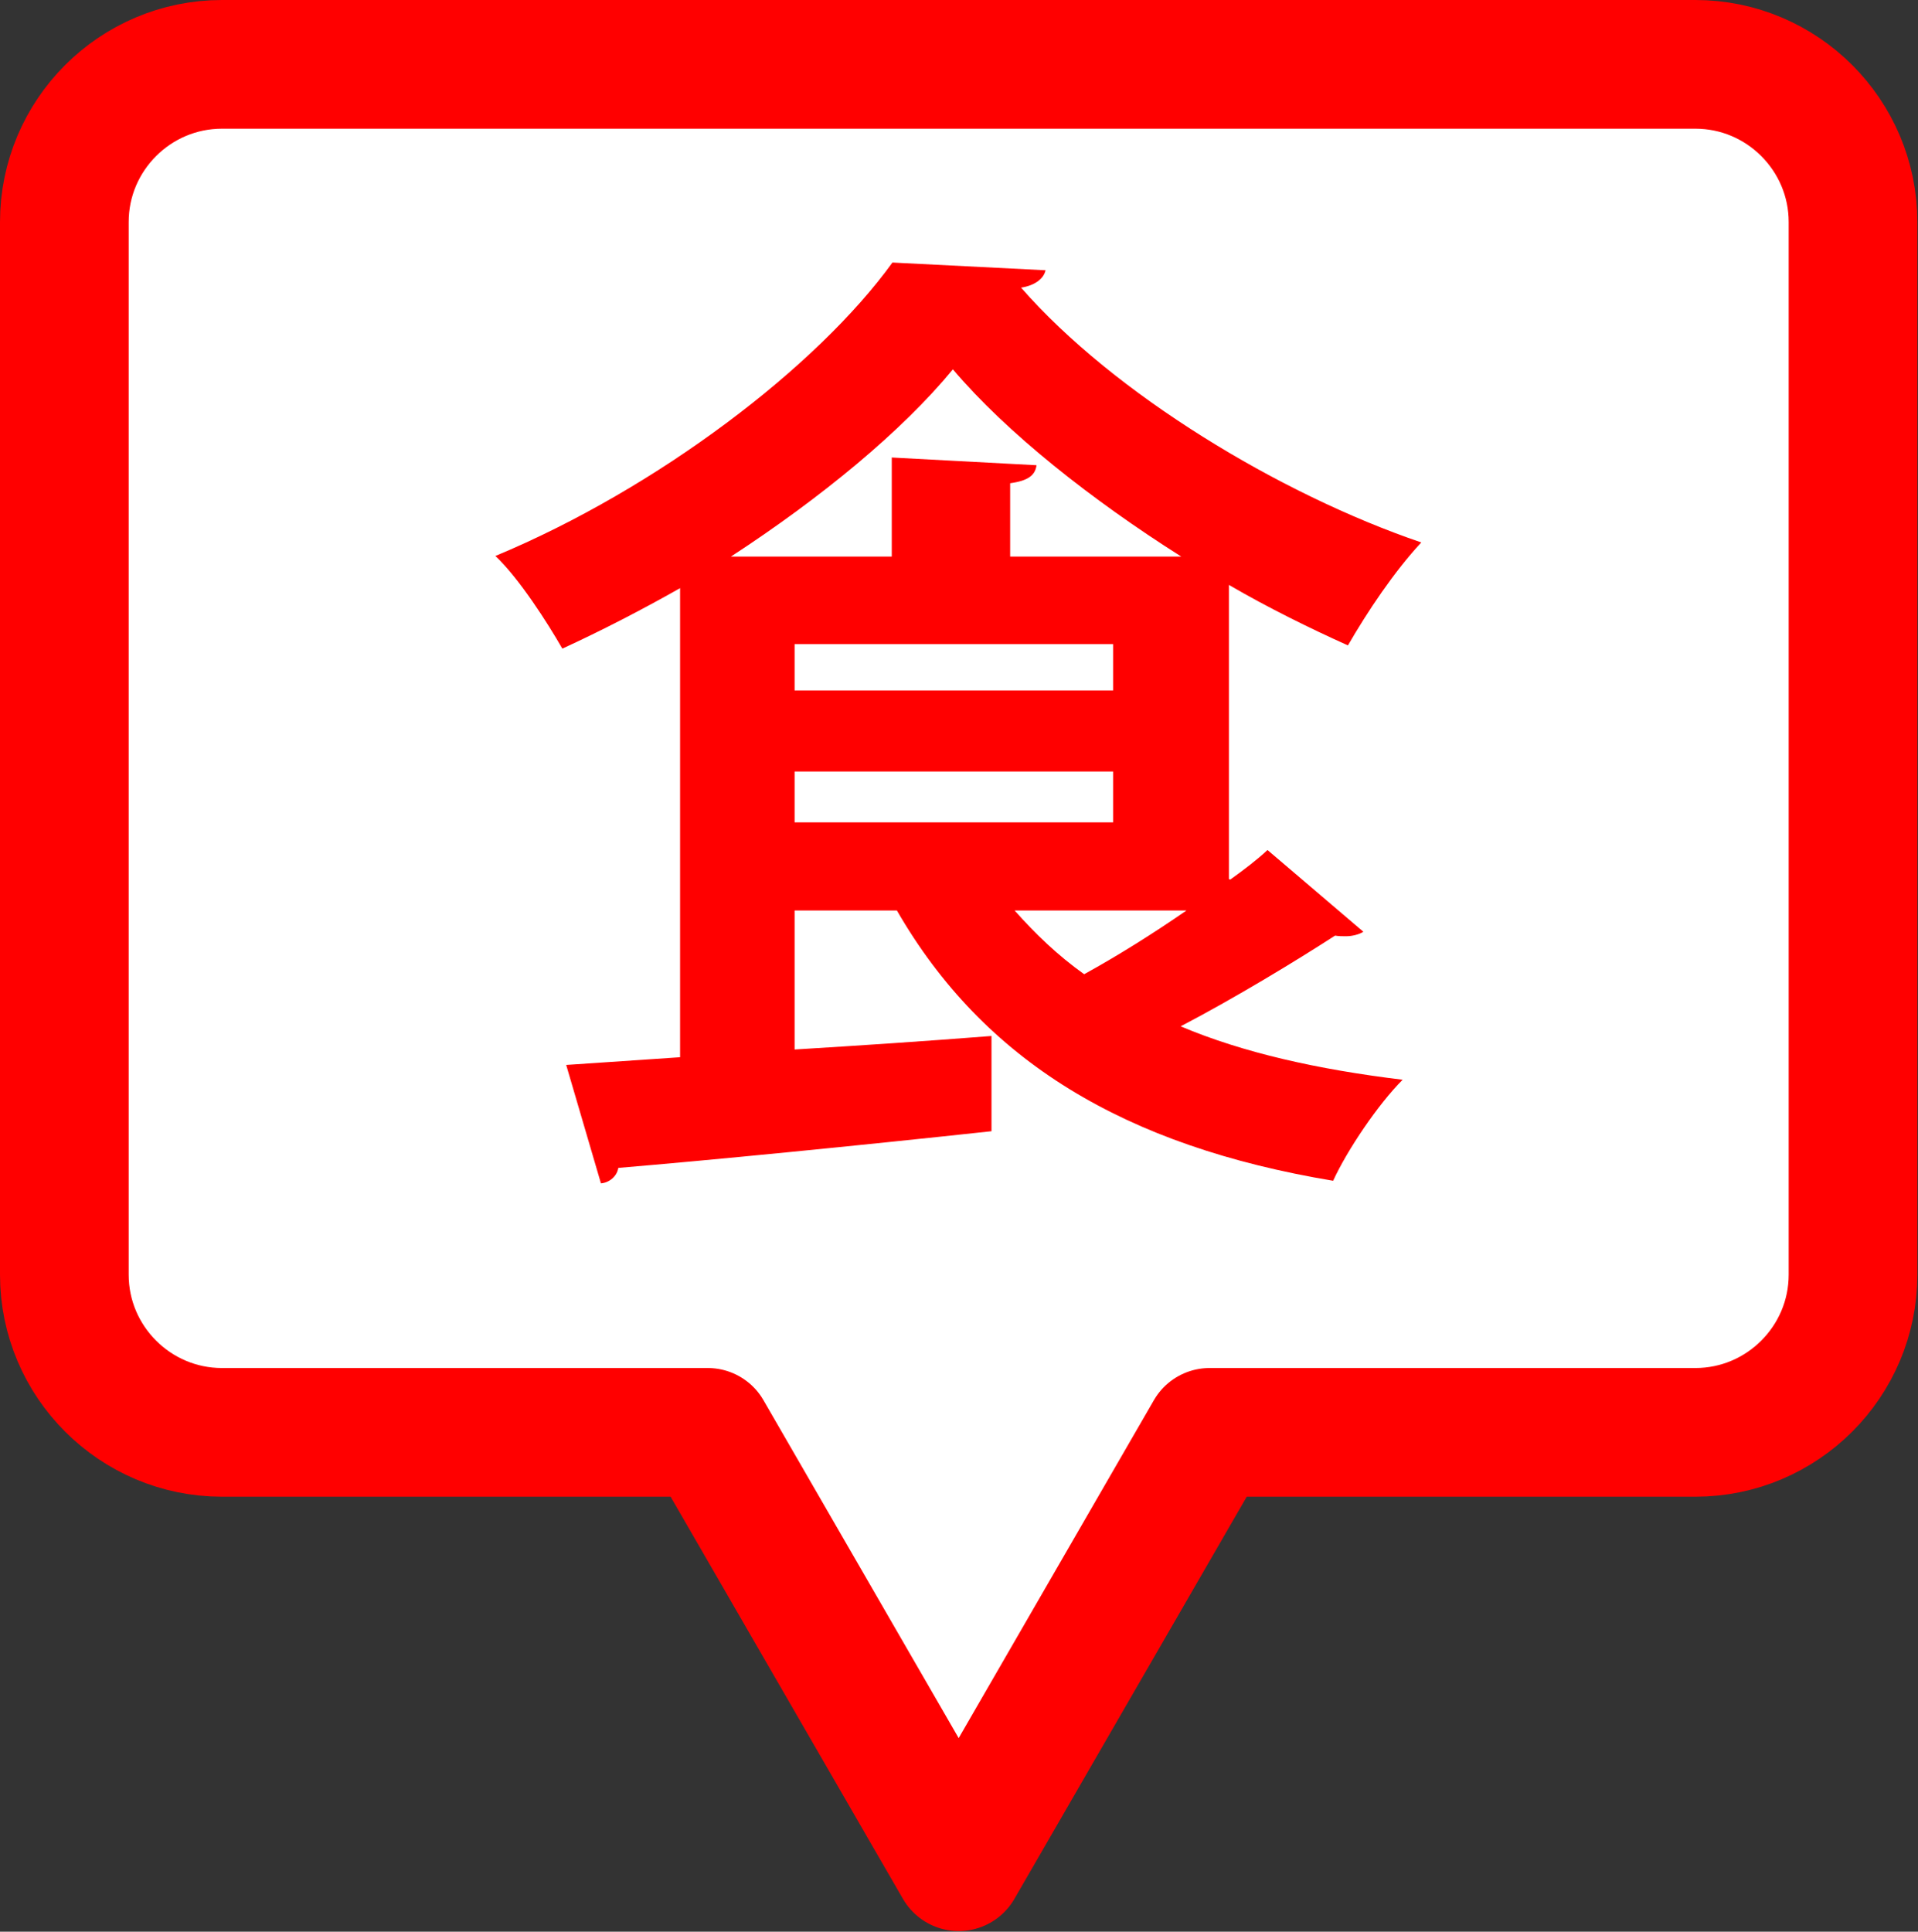
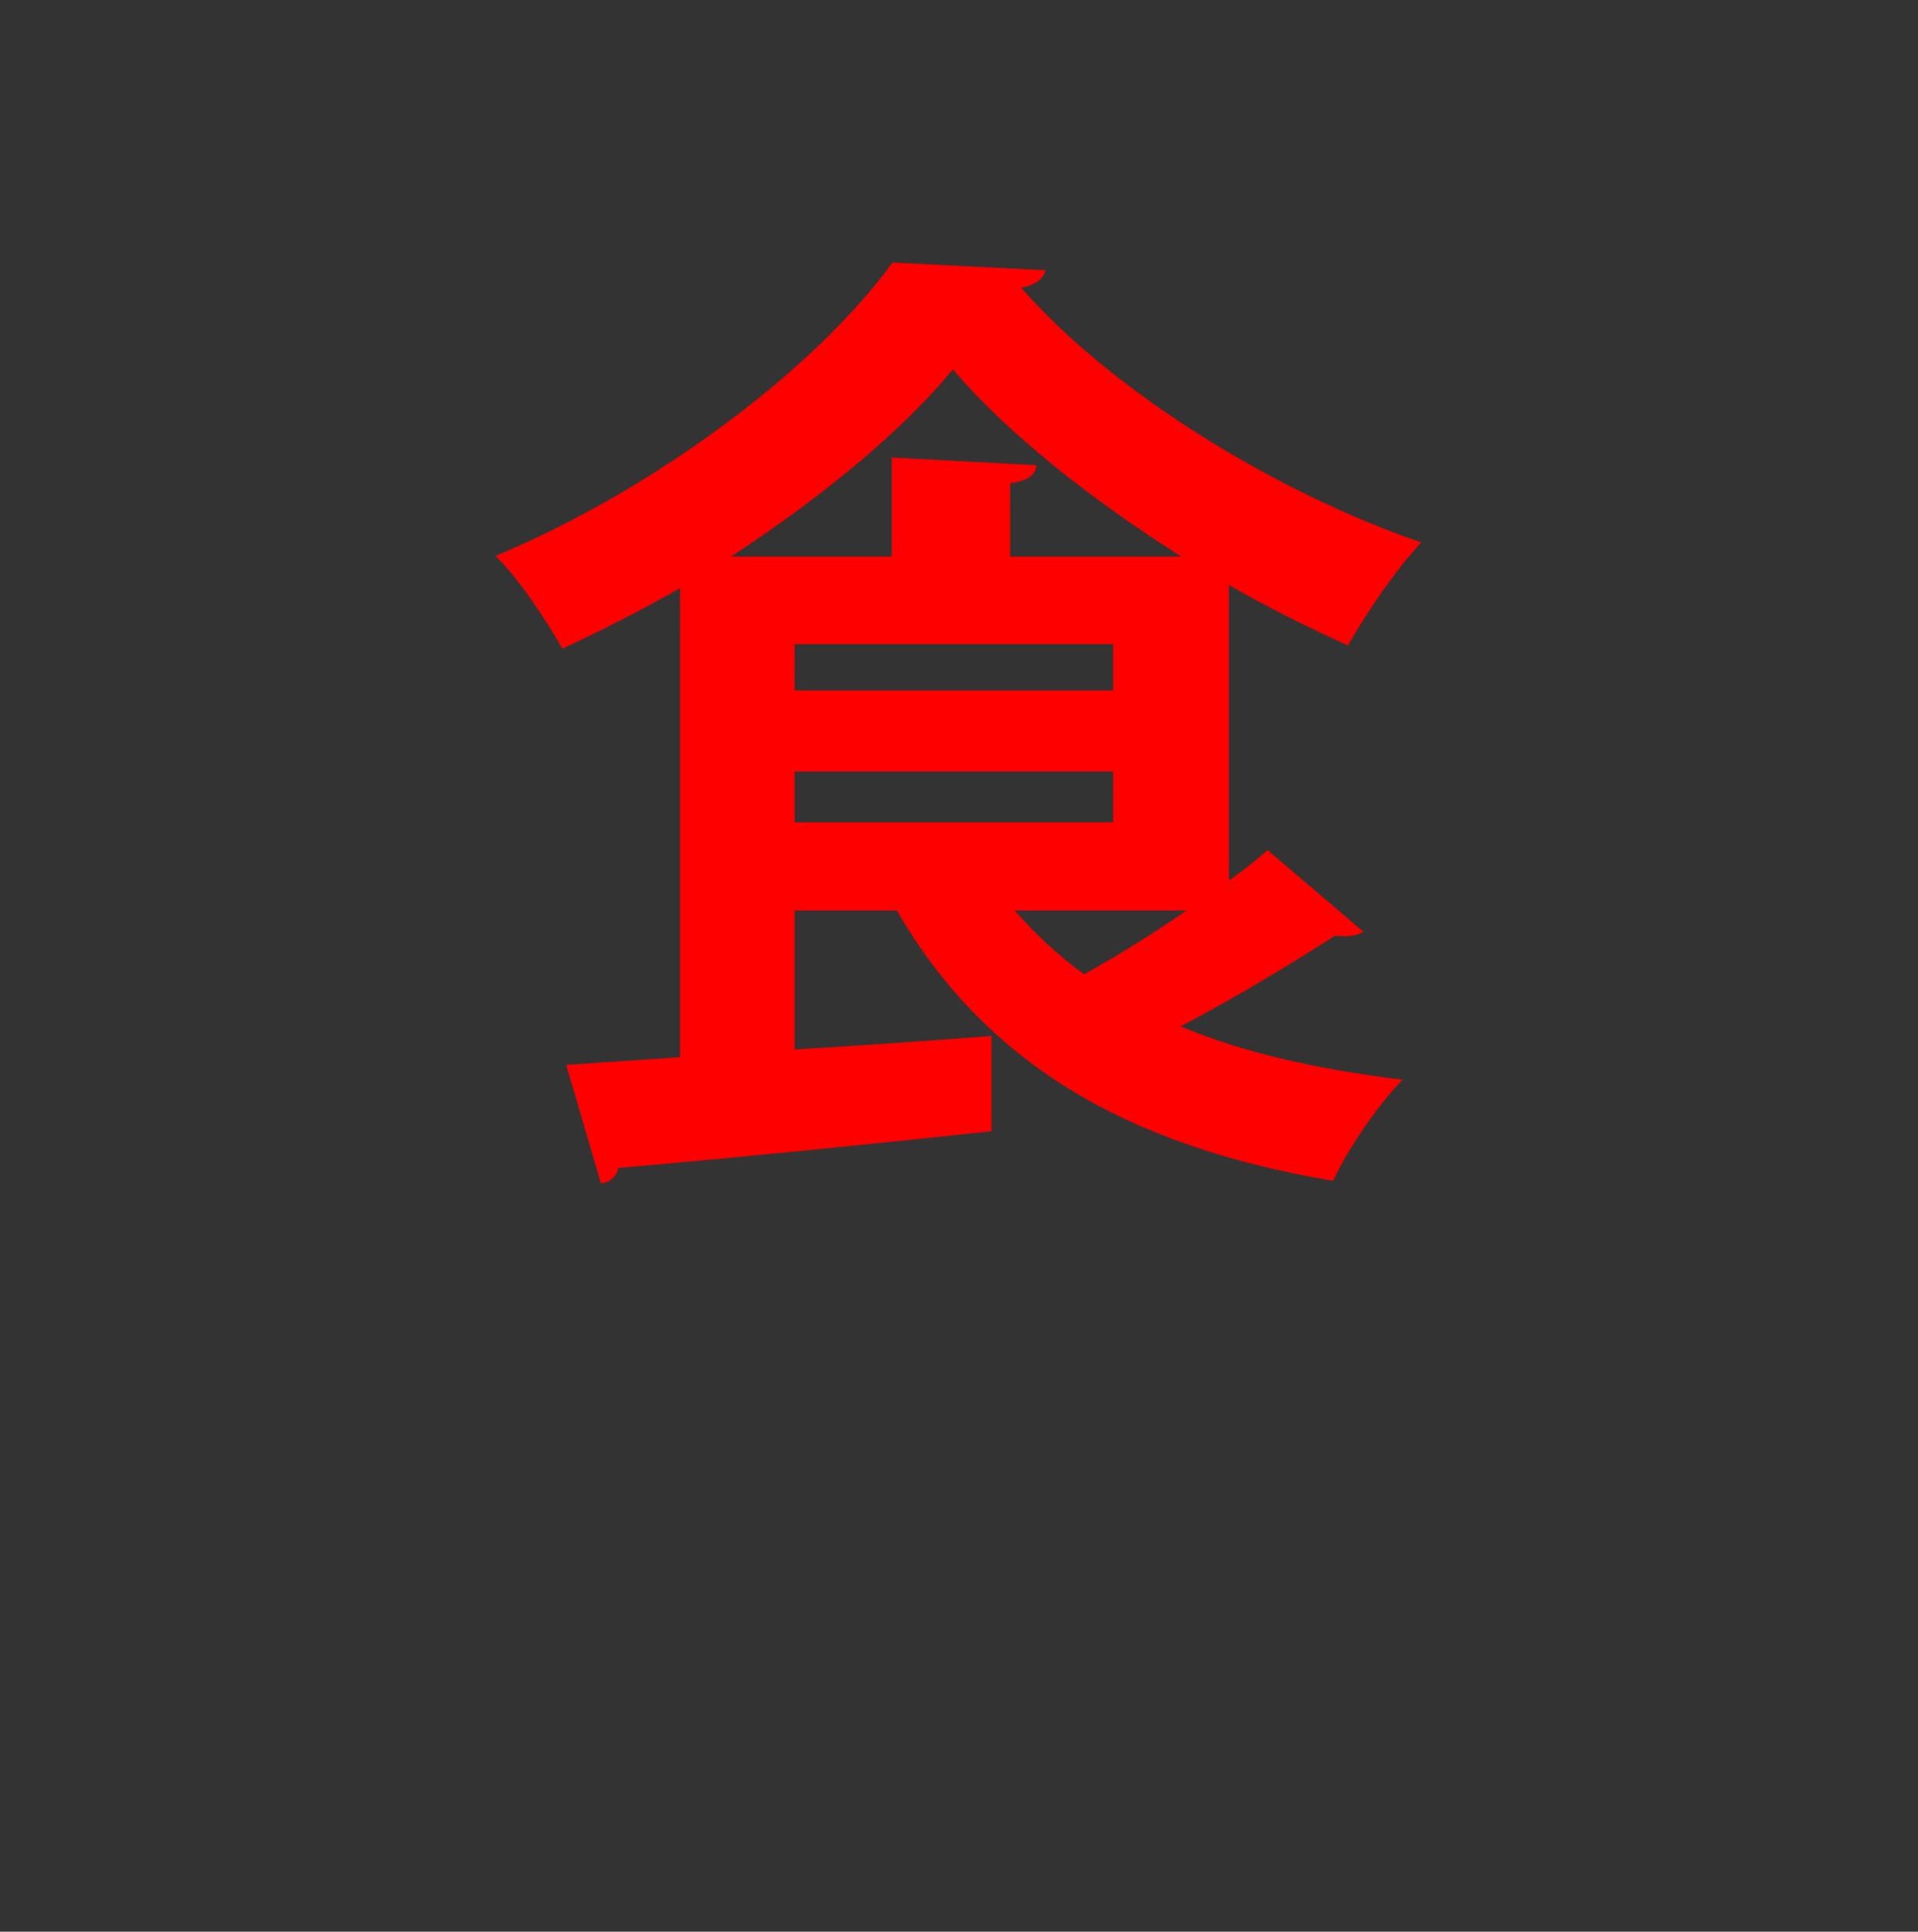
<svg xmlns="http://www.w3.org/2000/svg" id="_レイヤー_2" data-name="レイヤー 2" width="29.81" height="30.02" viewBox="0 0 29.81 30.02">
  <rect x="0" y="0" width="29.81" height="30.02" fill="#333333" stroke="none" />
  <defs>
    <style>
      .cls-1 {
        fill: #fff;
        stroke: red;
        stroke-linecap: round;
        stroke-linejoin: round;
        stroke-width: 2px;
      }

      .cls-2 {
        fill: red;
        stroke-width: 0px;
      }
    </style>
  </defs>
  <g id="_レイヤー_1-2" data-name="レイヤー 1">
    <g>
-       <path class="cls-1" d="M26.35,1H3.45c-1.35,0-2.45,1.1-2.45,2.45v16.36c0,1.35,1.1,2.45,2.45,2.45h7.55l3.9,6.75,3.9-6.75h7.55c1.35,0,2.45-1.1,2.45-2.45V3.45c0-1.35-1.1-2.45-2.45-2.45Z" />
      <path class="cls-2" d="M19.12,13.67c.21-.15.42-.31.58-.46l1.49,1.27c-.06.04-.17.07-.27.07-.06,0-.11,0-.17-.01-.62.4-1.54.96-2.4,1.41.97.41,2.13.67,3.45.83-.38.38-.86,1.09-1.08,1.57-3.24-.54-5.43-1.86-6.78-4.2h-1.59v2.16c.99-.06,2.04-.13,3.06-.21v1.48c-2.13.23-4.37.45-5.8.57-.02.13-.14.23-.27.24l-.54-1.84,1.77-.12v-7.29c-.6.34-1.22.66-1.83.94-.23-.4-.67-1.09-1.04-1.44,2.52-1.05,5-2.94,6.17-4.56l2.38.12c-.03.14-.18.24-.38.27,1.44,1.65,4.02,3.21,6.22,3.96-.42.45-.84,1.08-1.14,1.6-.6-.27-1.23-.58-1.85-.94v4.57ZM15.71,8.65h2.65c-1.39-.88-2.71-1.92-3.55-2.91-.79.96-2.04,1.99-3.45,2.91h2.5v-1.54l2.25.12c-.02.15-.12.24-.41.28v1.14ZM12.35,10.01v.72h4.95v-.72h-4.95ZM12.35,11.99v.79h4.95v-.79h-4.95ZM15.77,14.15c.32.36.66.69,1.08.99.51-.28,1.07-.63,1.59-.99h-2.67Z" />
    </g>
  </g>
</svg>